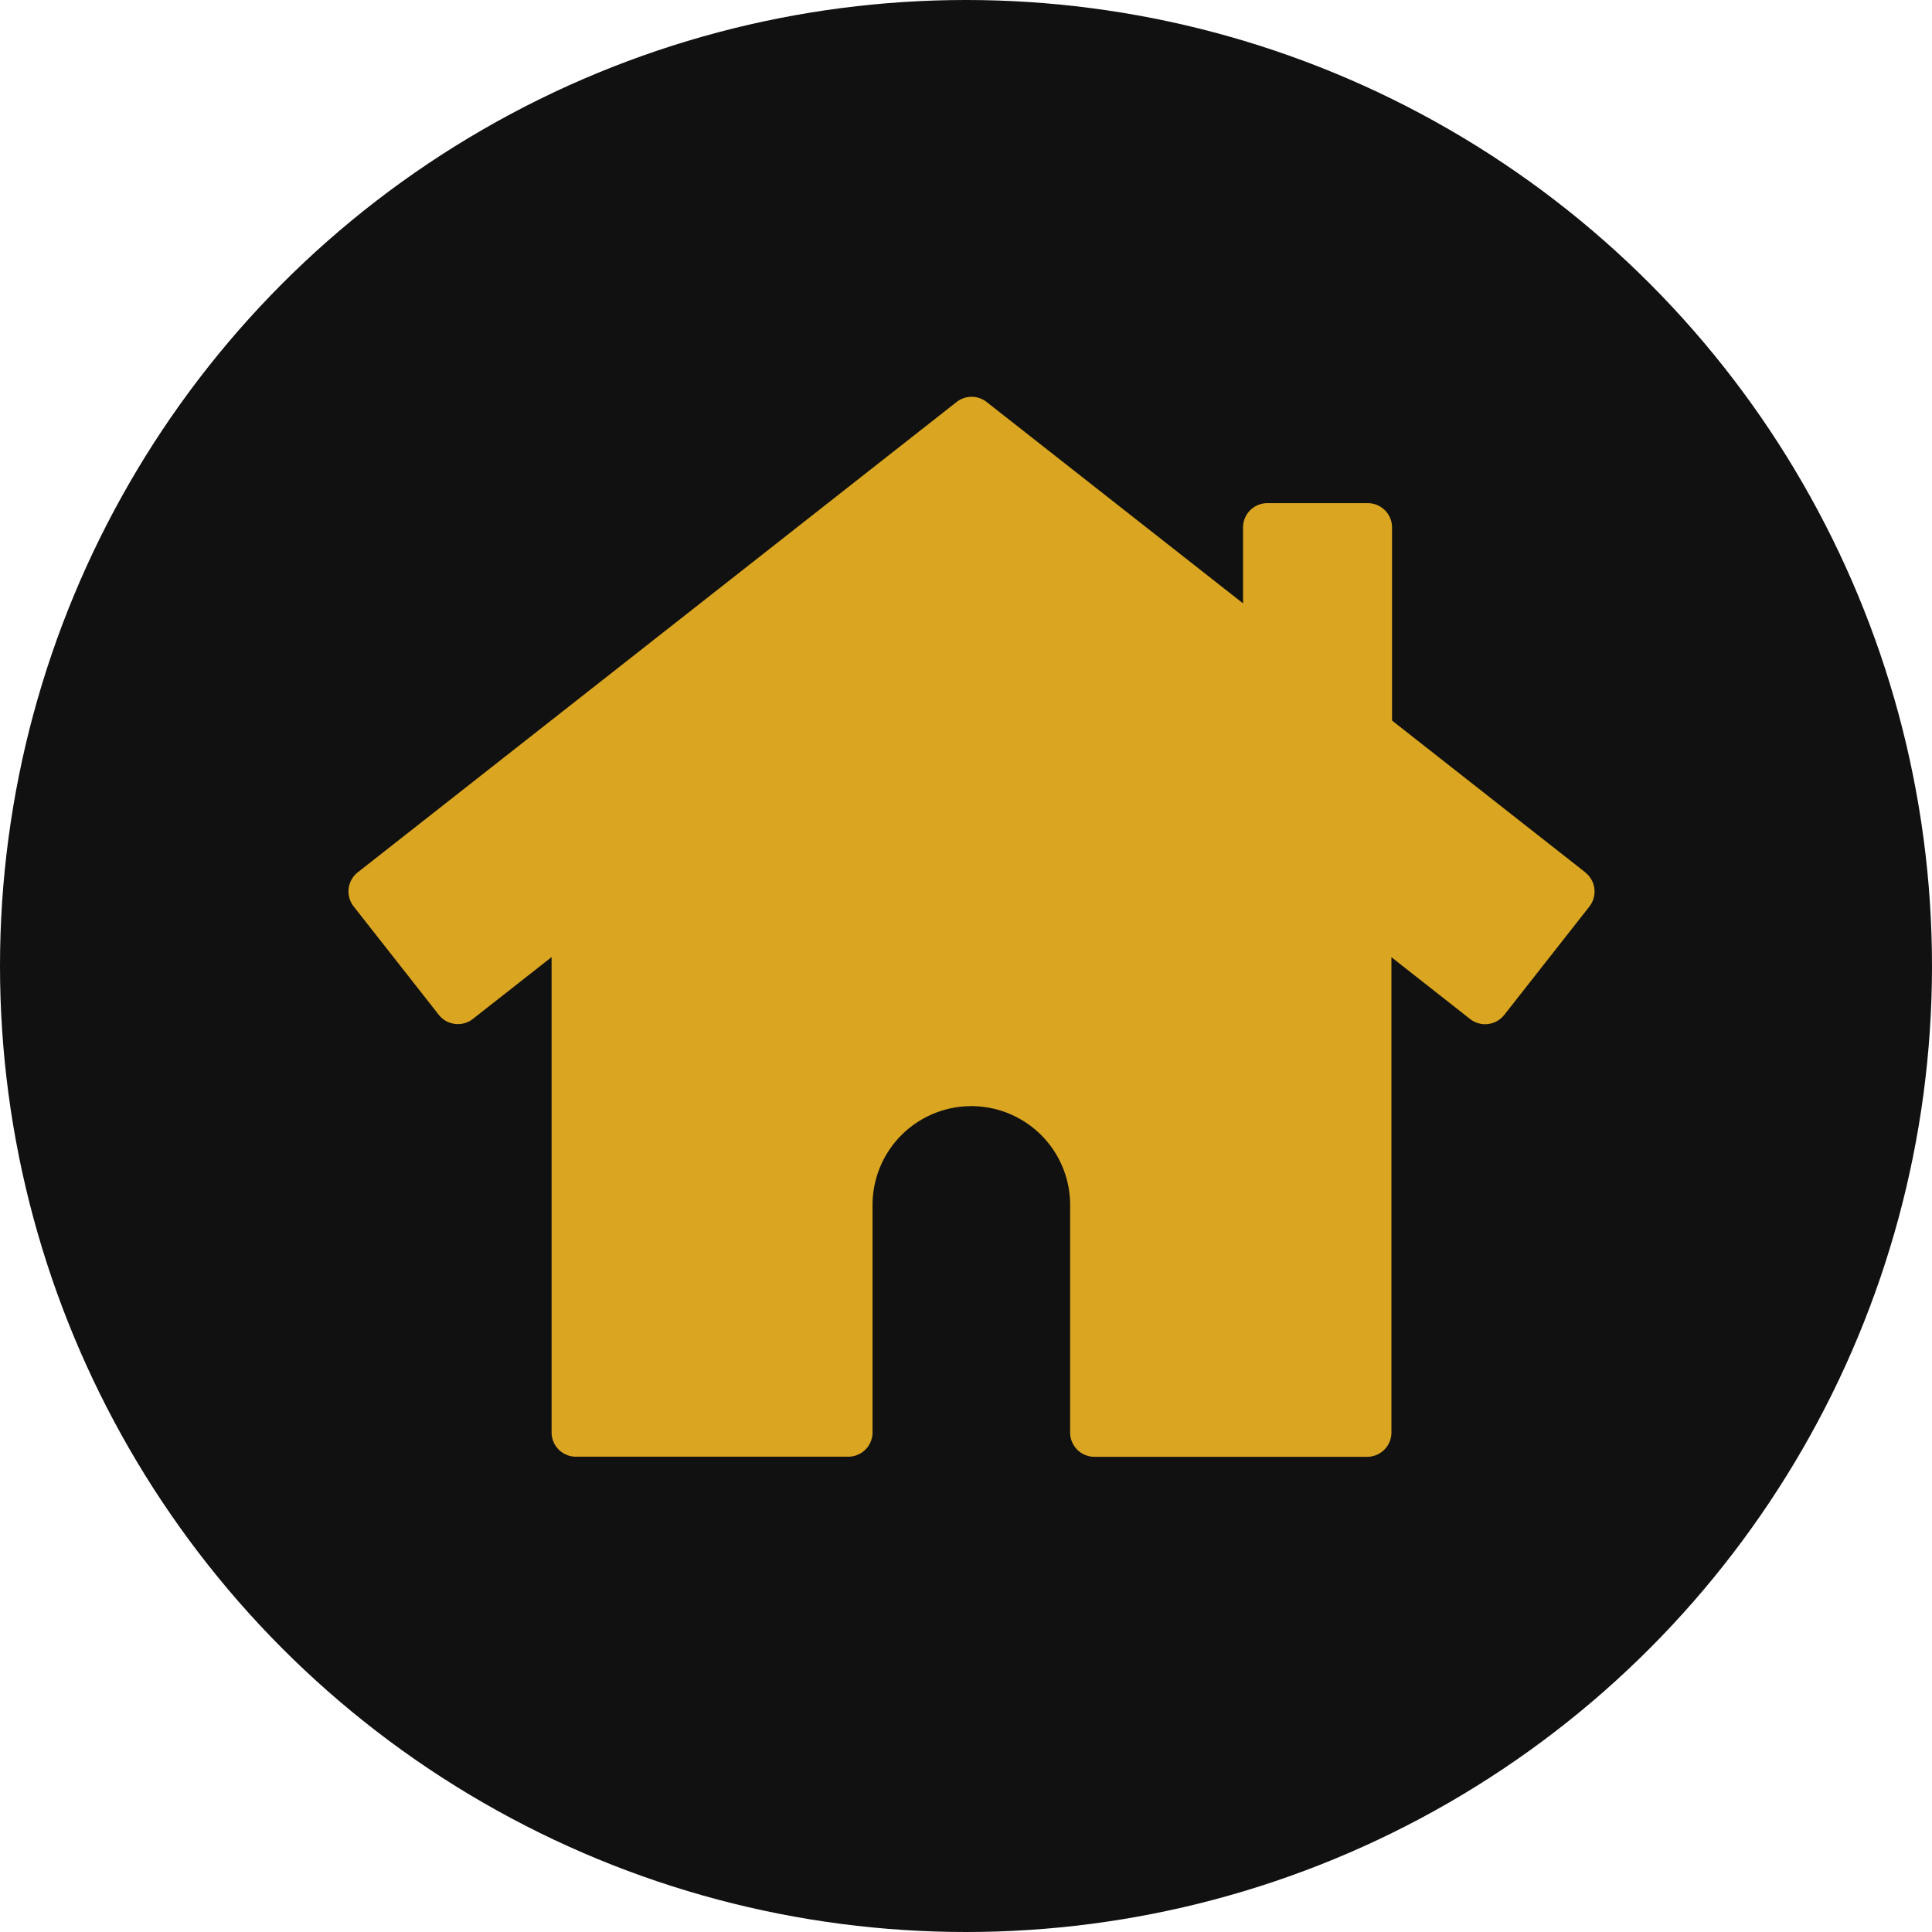
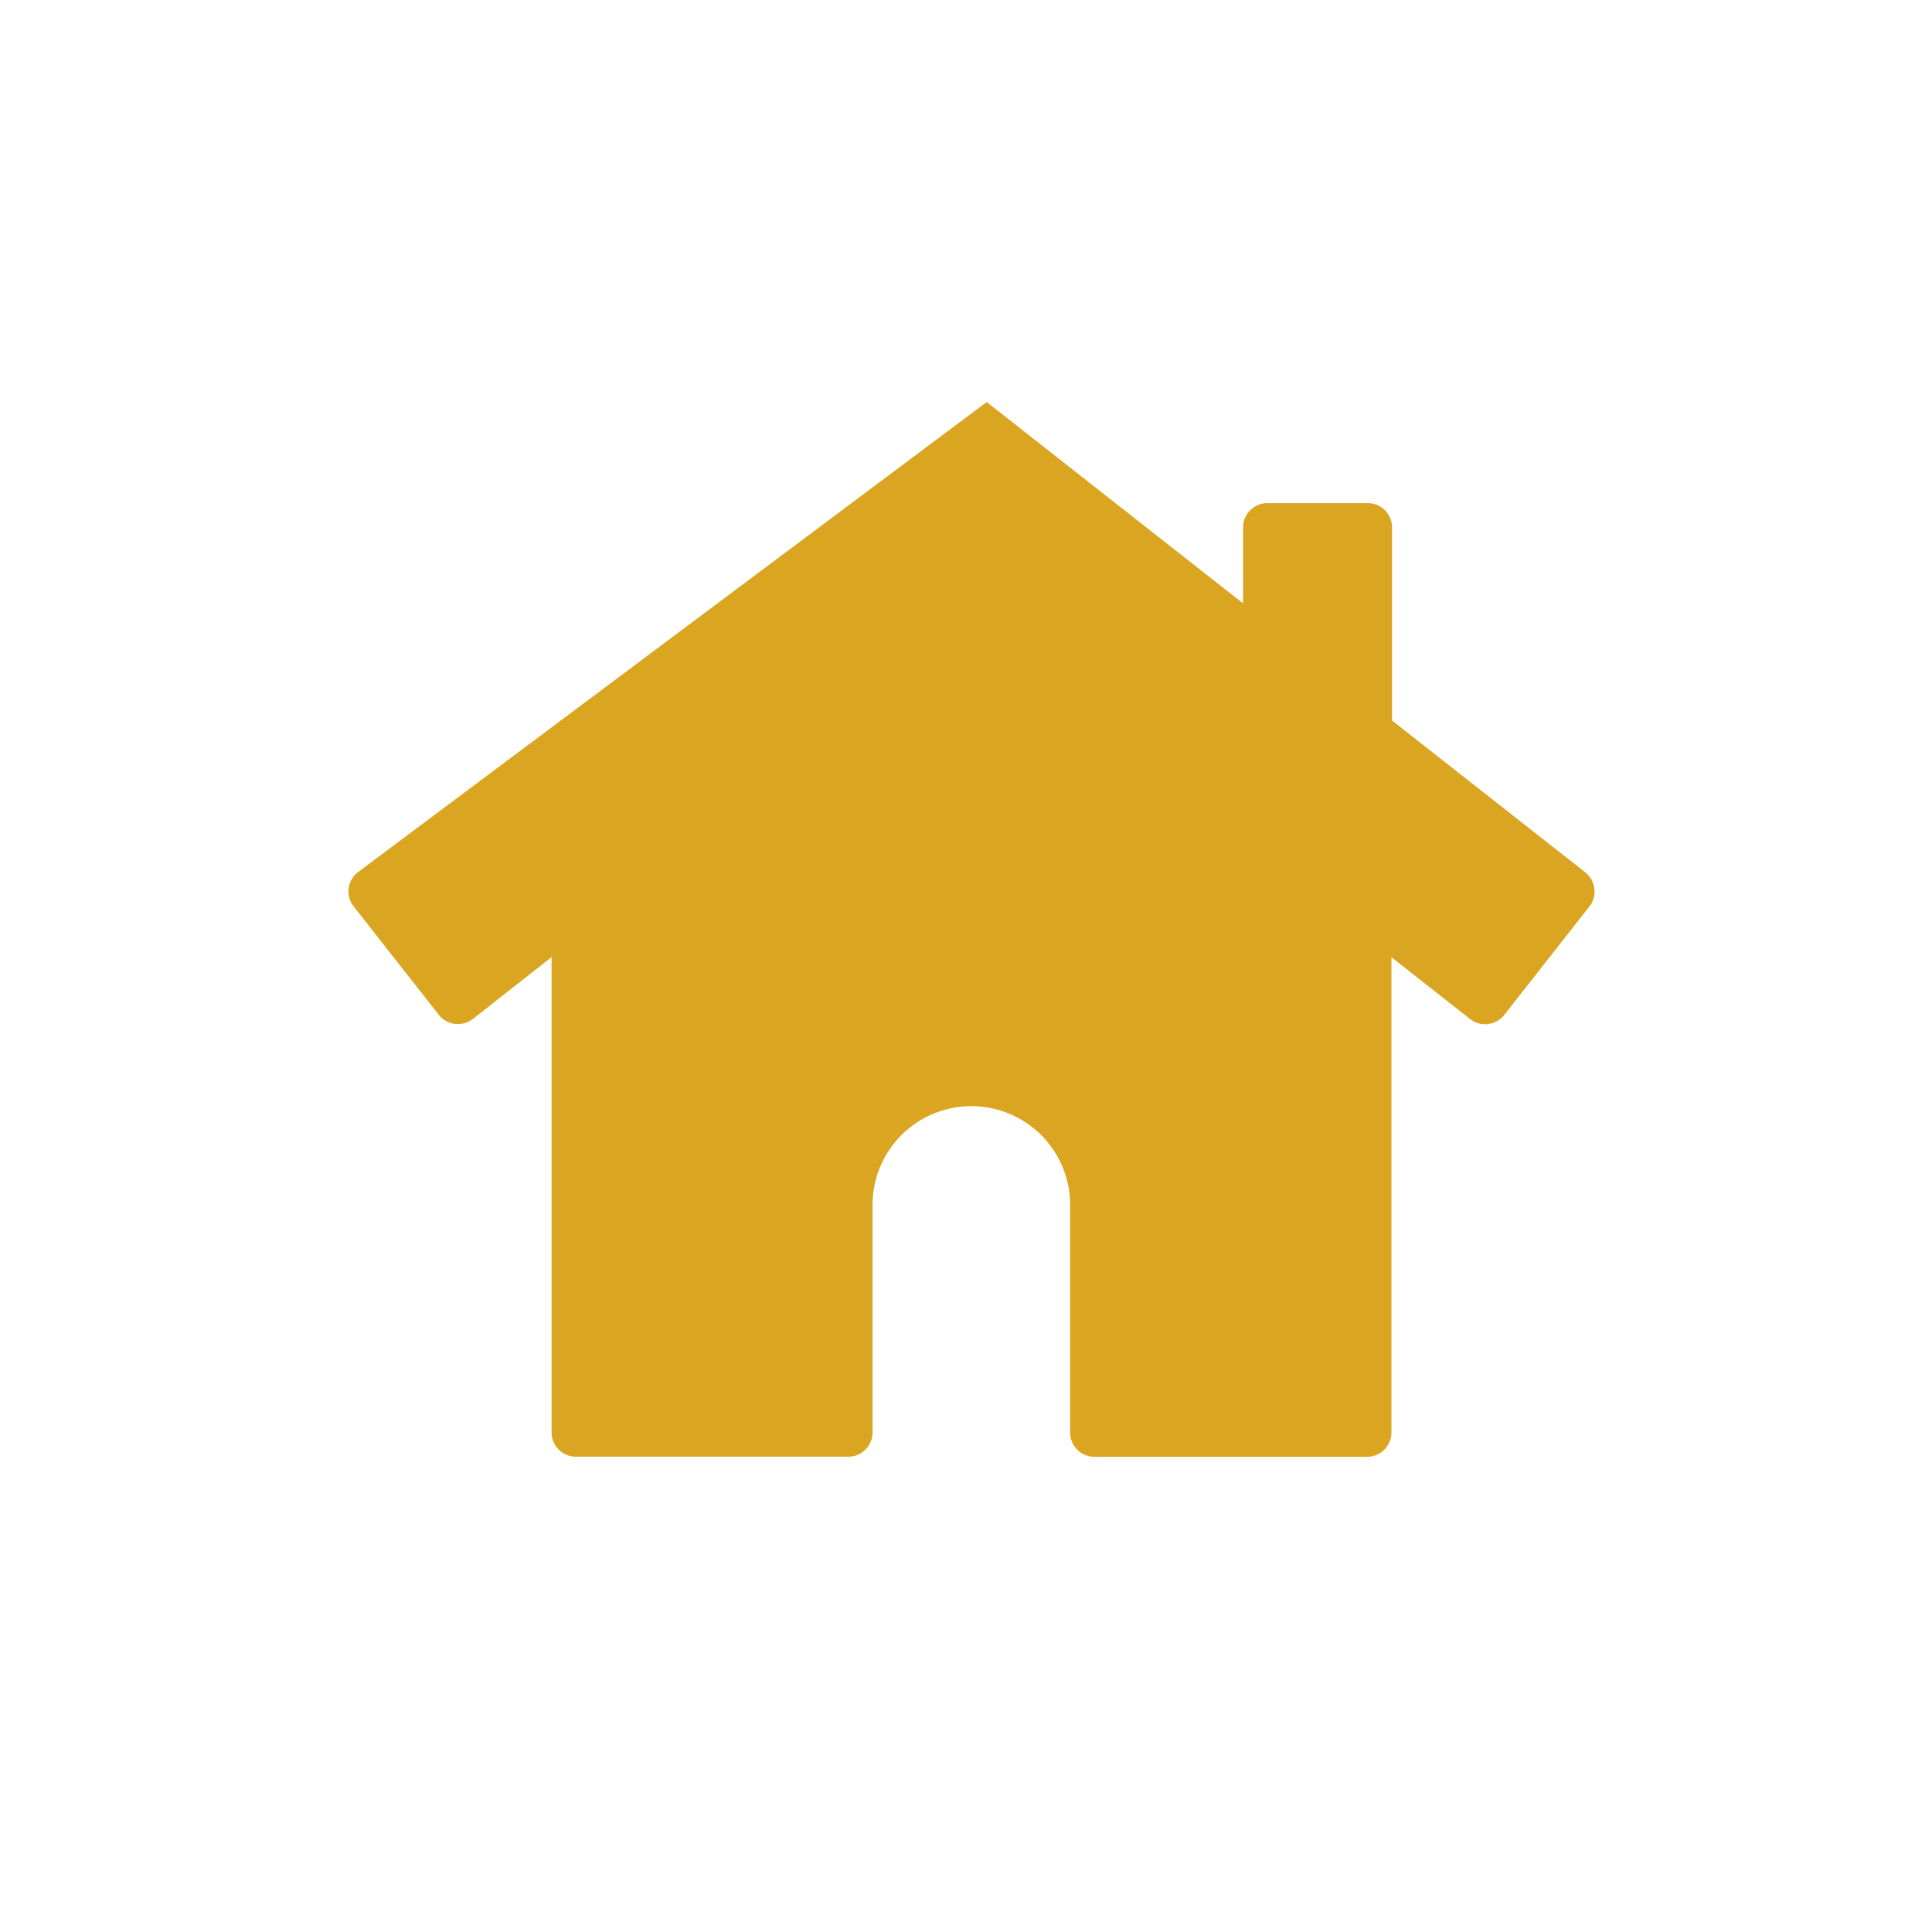
<svg xmlns="http://www.w3.org/2000/svg" width="103.25" height="103.25" viewBox="0 0 103.25 103.25">
  <g id="Group_26232" data-name="Group 26232" transform="translate(-182.75 -1428.457)">
-     <circle id="Ellipse_34" data-name="Ellipse 34" cx="51.625" cy="51.625" r="51.625" transform="translate(182.75 1428.457)" fill="#111" />
-     <path id="noun-home-1059974" d="M66.084,109.407,55.763,101.3V90.981a1.3,1.3,0,0,0-1.3-1.3H49.1a1.3,1.3,0,0,0-1.3,1.3v4.056L34.1,84.278a1.3,1.3,0,0,0-1.612,0L.493,109.407a1.3,1.3,0,0,0-.22,1.832l4.542,5.782a1.3,1.3,0,0,0,1.832.22l4.2-3.3v25.4a1.3,1.3,0,0,0,1.3,1.3H26.7a1.3,1.3,0,0,0,1.3-1.3V127.186a5.279,5.279,0,1,1,10.559,0v12.161a1.3,1.3,0,0,0,1.3,1.3H54.43a1.3,1.3,0,0,0,1.3-1.3v-25.4l4.2,3.3a1.3,1.3,0,0,0,1.832-.22l4.542-5.782a1.3,1.3,0,0,0-.22-1.832" transform="translate(201.381 1365.665)" fill="#daa520" fill-rule="evenodd" />
+     <path id="noun-home-1059974" d="M66.084,109.407,55.763,101.3V90.981a1.3,1.3,0,0,0-1.3-1.3H49.1a1.3,1.3,0,0,0-1.3,1.3v4.056L34.1,84.278L.493,109.407a1.3,1.3,0,0,0-.22,1.832l4.542,5.782a1.3,1.3,0,0,0,1.832.22l4.2-3.3v25.4a1.3,1.3,0,0,0,1.3,1.3H26.7a1.3,1.3,0,0,0,1.3-1.3V127.186a5.279,5.279,0,1,1,10.559,0v12.161a1.3,1.3,0,0,0,1.3,1.3H54.43a1.3,1.3,0,0,0,1.3-1.3v-25.4l4.2,3.3a1.3,1.3,0,0,0,1.832-.22l4.542-5.782a1.3,1.3,0,0,0-.22-1.832" transform="translate(201.381 1365.665)" fill="#daa520" fill-rule="evenodd" />
  </g>
</svg>